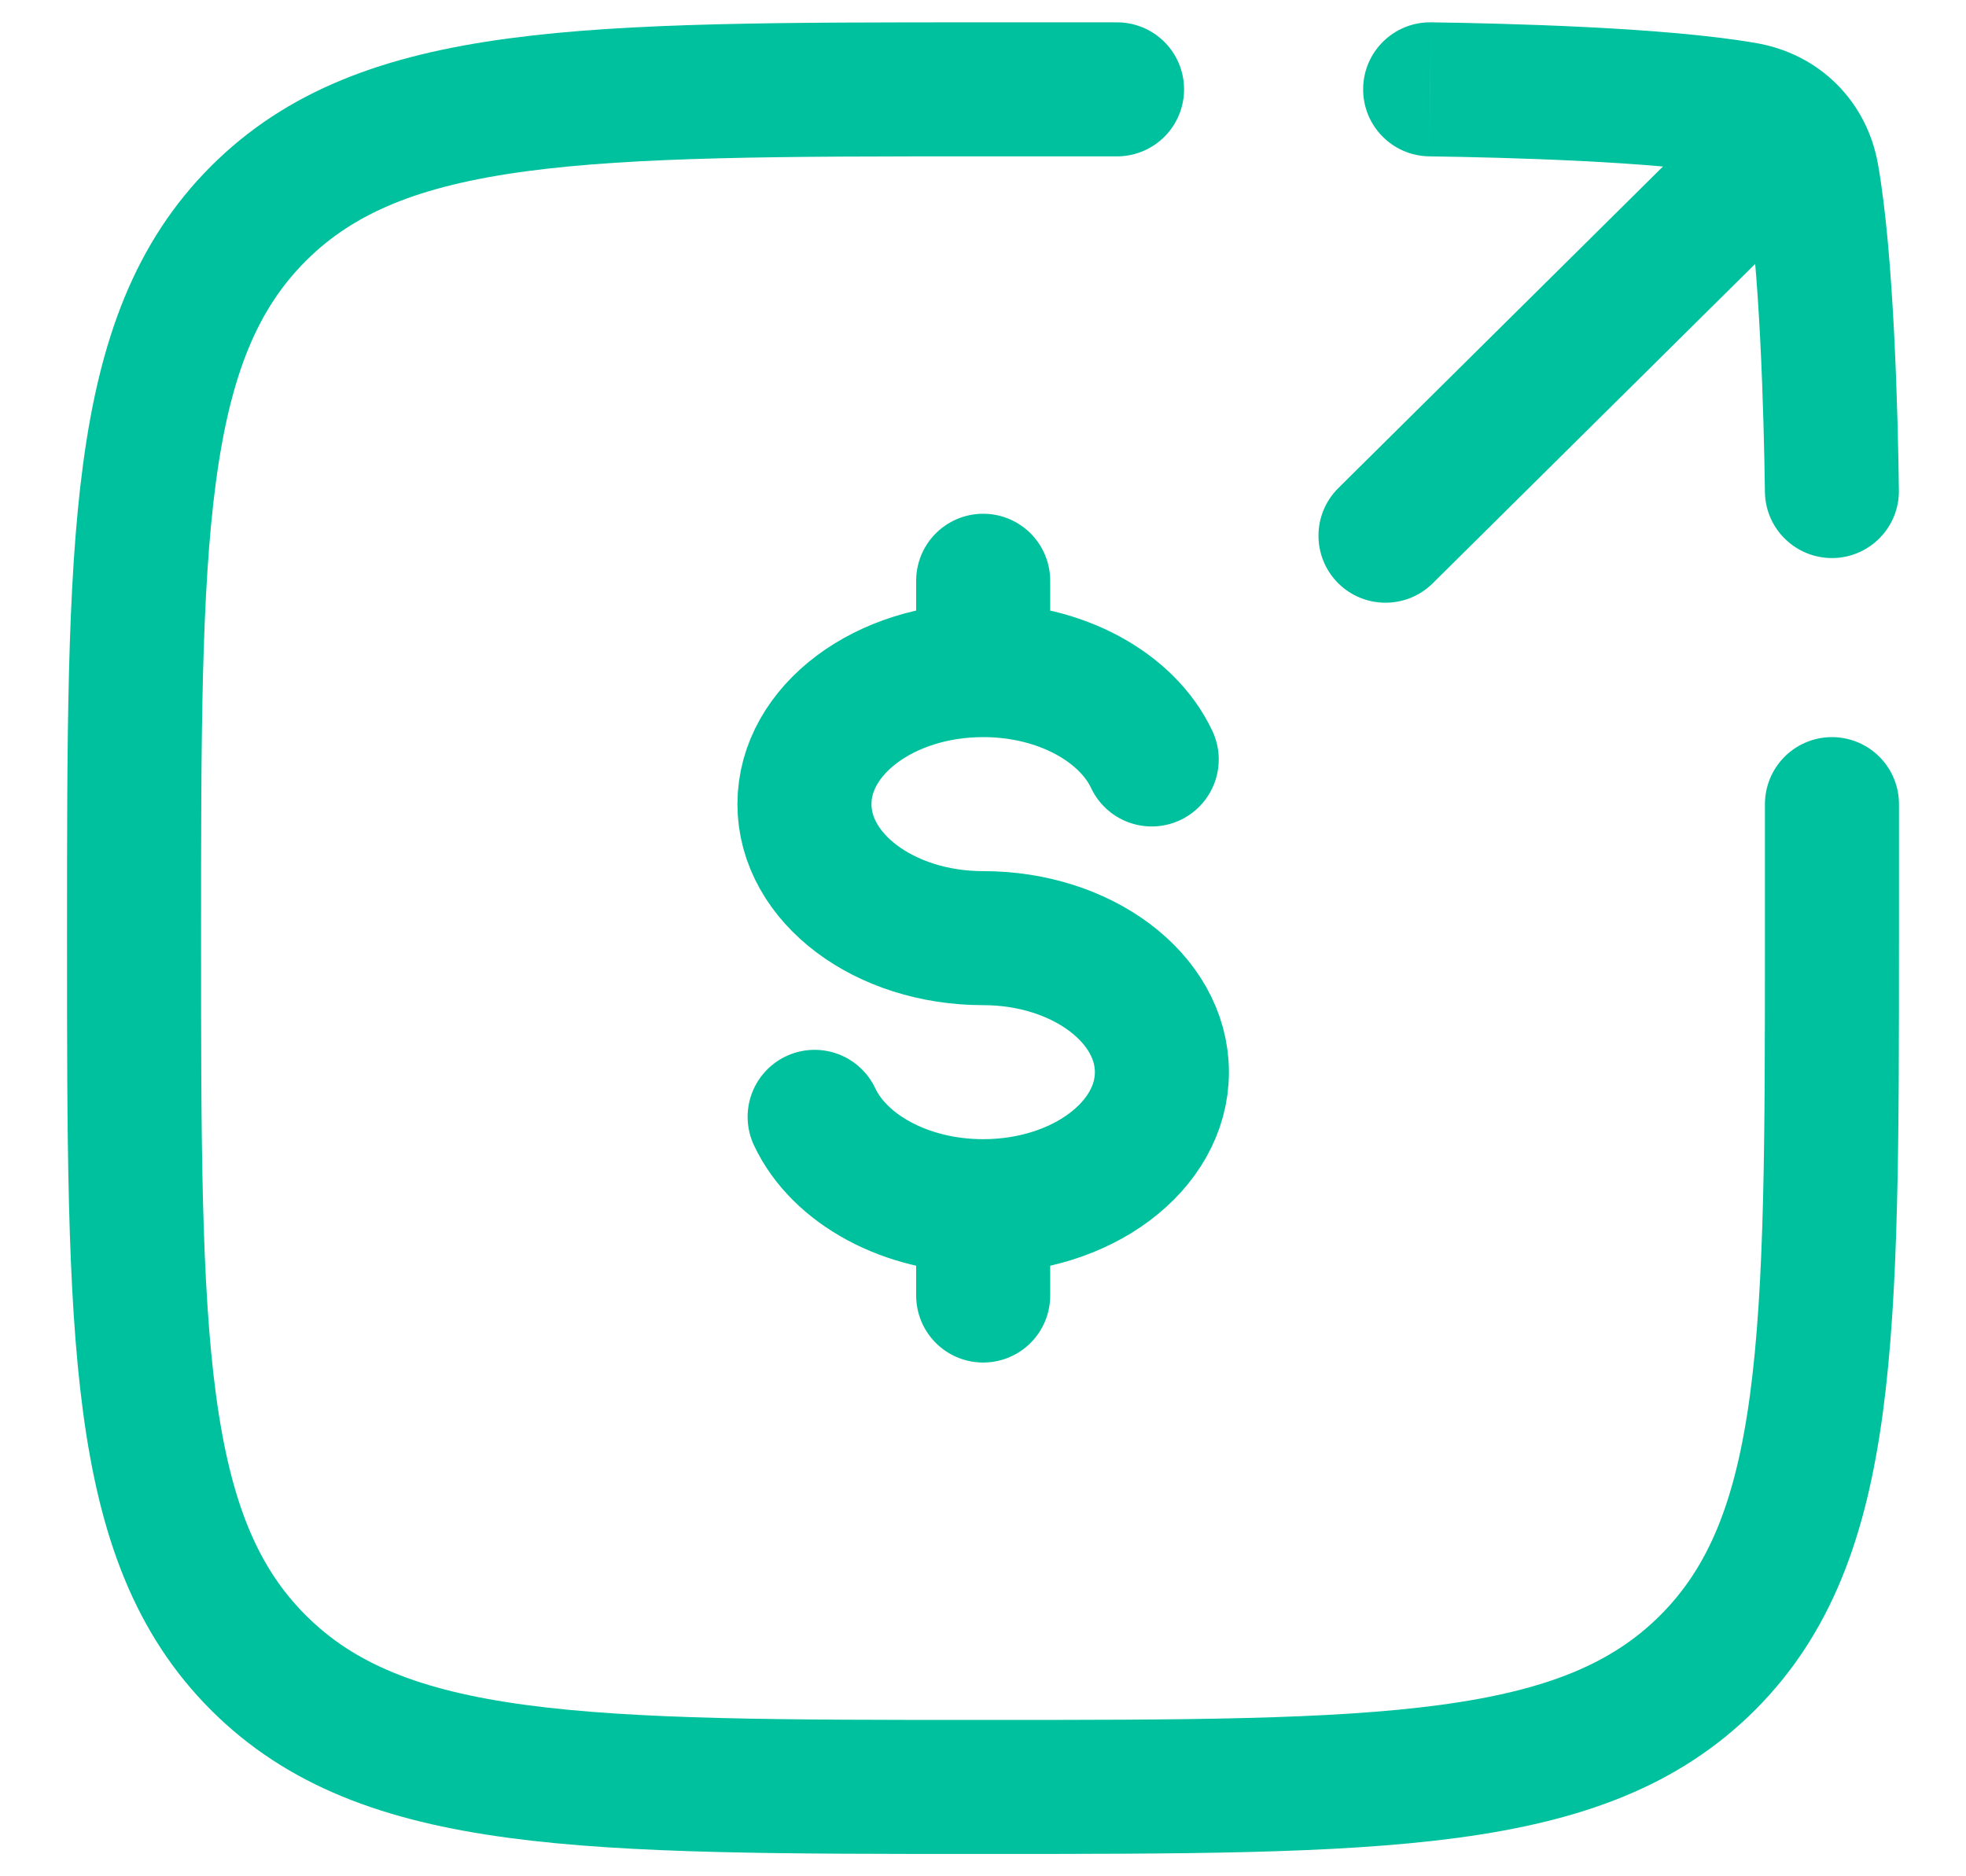
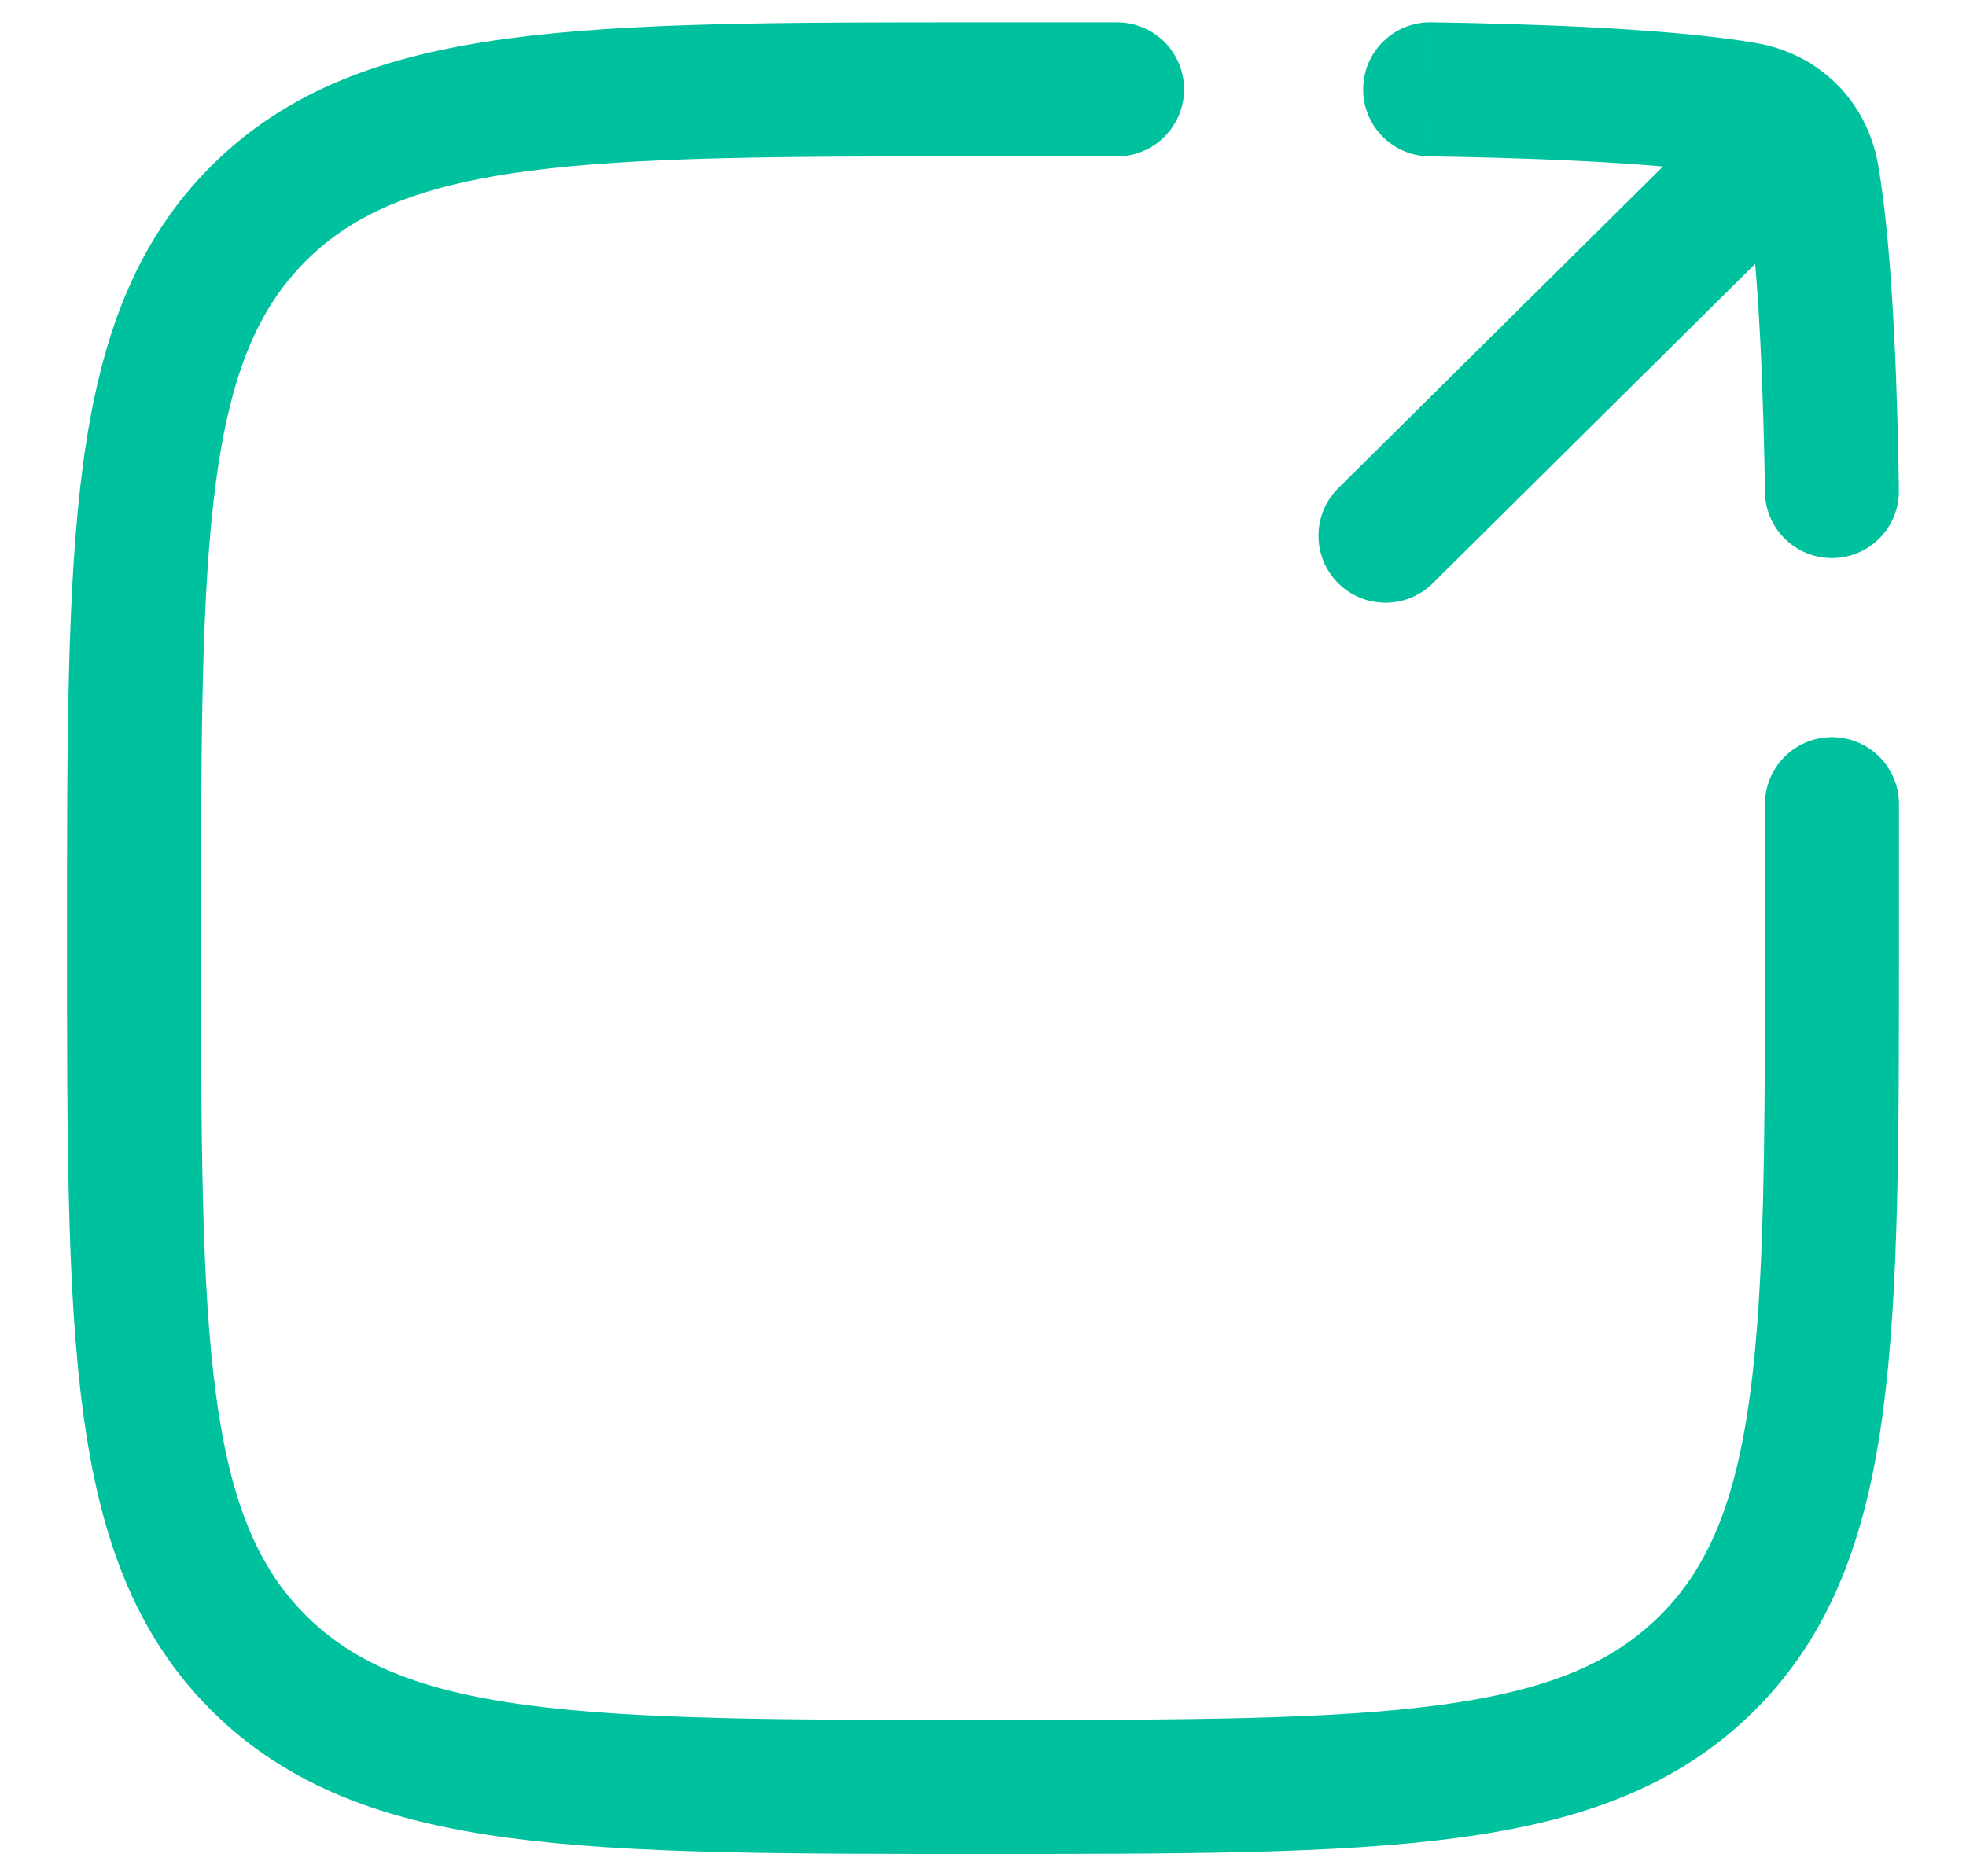
<svg xmlns="http://www.w3.org/2000/svg" width="22" height="21" viewBox="0 0 22 21" fill="none">
-   <path d="M11.002 7.5C9.897 7.5 9.002 8.172 9.002 9C9.002 9.828 9.897 10.5 11.002 10.5C12.107 10.5 13.002 11.172 13.002 12C13.002 12.828 12.107 13.5 11.002 13.5M11.002 7.5C11.873 7.5 12.614 7.917 12.888 8.5M11.002 7.5V6.5M11.002 13.5C10.131 13.5 9.39 13.083 9.116 12.5M11.002 13.5V14.5" stroke="#00C19D" stroke-width="1.5" stroke-linecap="round" />
  <path d="M12.5 1C12.5 1 11.684 1 11 1C6.522 1 4.282 1 2.891 2.391C1.5 3.782 1.5 6.022 1.5 10.5C1.5 14.978 1.5 17.218 2.891 18.609C4.282 20 6.522 20 11 20C15.478 20 17.718 20 19.109 18.609C20.5 17.218 20.5 14.978 20.5 10.5C20.5 9.816 20.5 9 20.5 9" stroke="#00C19D" stroke-width="1.5" stroke-linecap="round" />
  <path d="M20.574 2.029C20.868 1.737 20.87 1.262 20.579 0.968C20.287 0.674 19.812 0.671 19.518 0.963L20.574 2.029ZM14.976 5.463C14.682 5.755 14.68 6.229 14.971 6.524C15.263 6.818 15.738 6.82 16.032 6.529L14.976 5.463ZM19.532 1.223L19.401 1.961L19.532 1.223ZM20.277 1.968L21.015 1.837V1.837L20.277 1.968ZM16.014 0.25C15.6 0.244 15.259 0.576 15.254 0.99C15.248 1.404 15.579 1.744 15.993 1.75L16.014 0.25ZM19.75 5.506C19.755 5.92 20.096 6.251 20.51 6.246C20.924 6.24 21.255 5.9 21.249 5.486L19.75 5.506ZM20.046 1.496L19.518 0.963L14.976 5.463L15.504 5.996L16.032 6.529L20.574 2.029L20.046 1.496ZM19.532 1.223L19.401 1.961C19.452 1.97 19.479 1.989 19.495 2.005C19.51 2.02 19.529 2.048 19.538 2.098L20.277 1.968L21.015 1.837C20.891 1.136 20.365 0.609 19.663 0.484L19.532 1.223ZM19.532 1.223L19.663 0.484C18.648 0.305 16.851 0.262 16.014 0.25L16.004 1L15.993 1.75C16.861 1.762 18.529 1.807 19.401 1.961L19.532 1.223ZM20.5 5.496L21.249 5.486C21.238 4.649 21.195 2.851 21.015 1.837L20.277 1.968L19.538 2.098C19.692 2.97 19.738 4.639 19.75 5.506L20.5 5.496Z" fill="#00C19D" />
</svg>